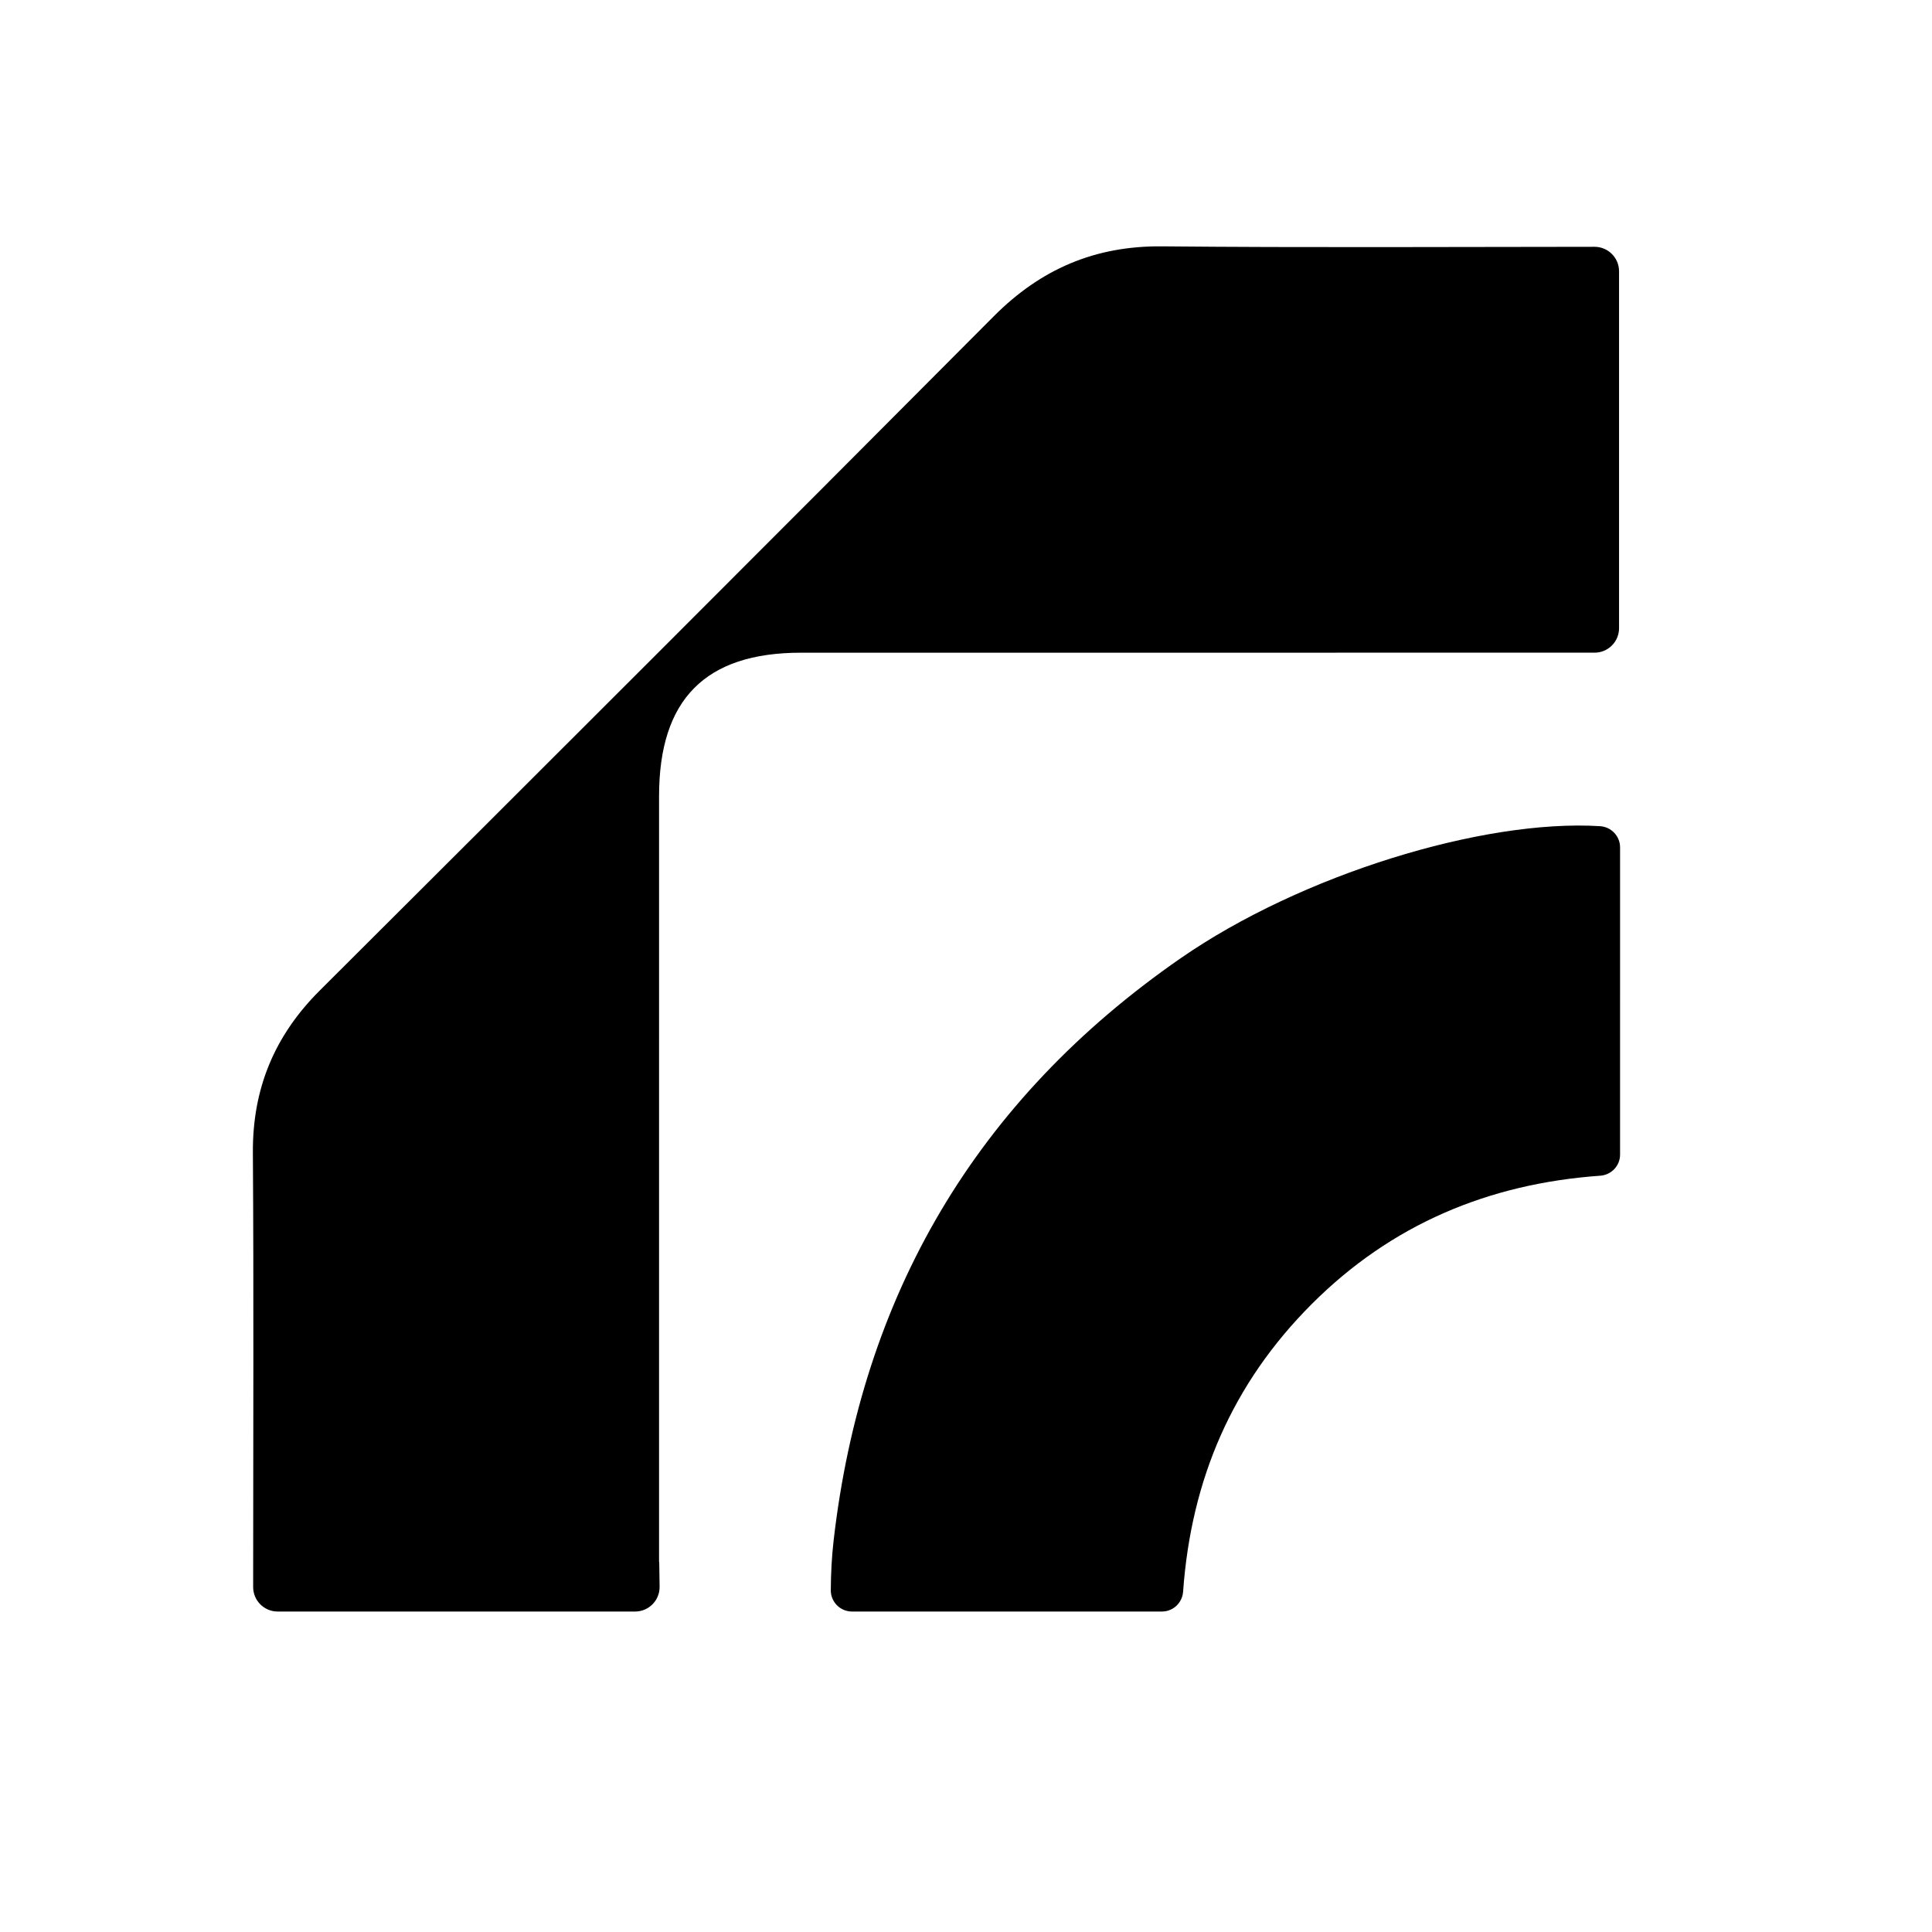
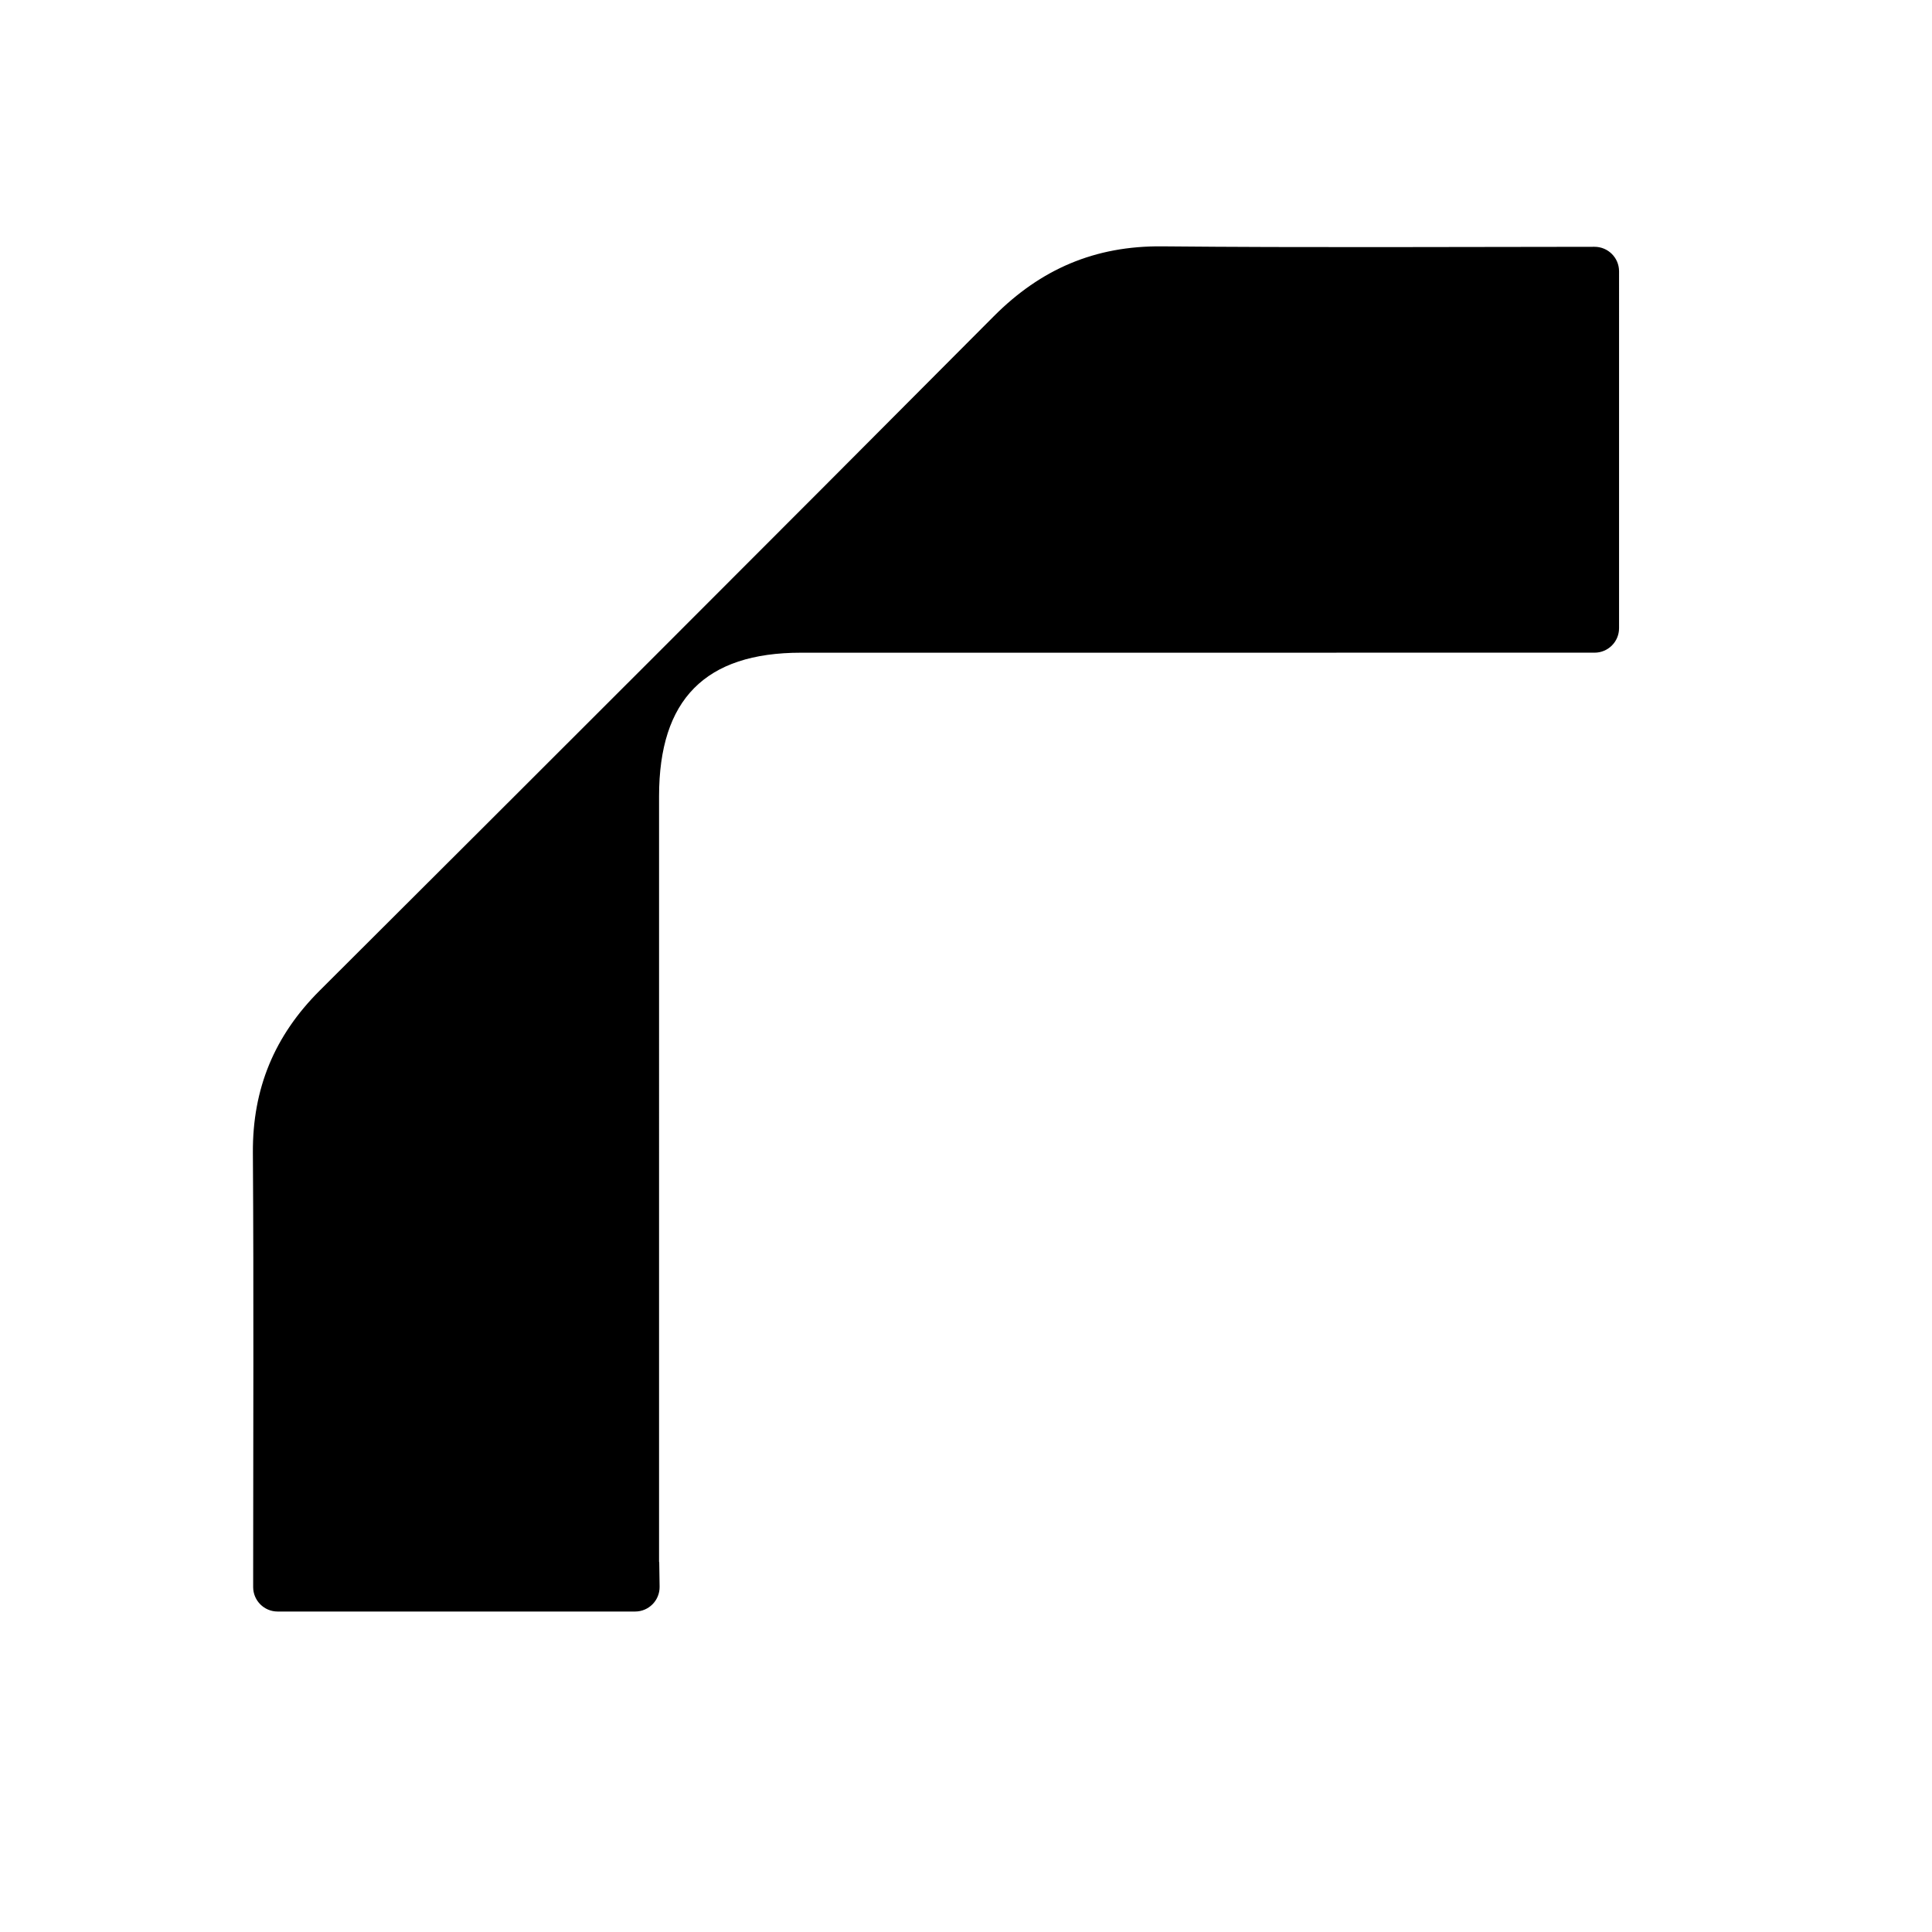
<svg xmlns="http://www.w3.org/2000/svg" data-bbox="261.774 255.007 1415.316 1413.243" viewBox="0 0 2000 2000" data-type="shape">
  <g>
-     <path d="M287.41 1668.25h370.07c14.14 0 25.55-11.58 25.34-25.72l-.39-25.52h-.18v-42.92c0-249.97-.03-499.93.01-749.9.02-100.13 47.77-148.49 146.85-148.52 266.55-.08 533.09-.03 799.64-.03h21.95c13.99 0 25.34-11.34 25.34-25.34V280.83c0-14-11.37-25.35-25.37-25.34-150.92.09-299.3.93-447.65-.47-69.4-.66-125.56 23.47-174.23 72.36-232.09 233.18-464.82 465.71-697.79 698-46.88 46.74-69.66 101.59-69.22 167.91.96 145.38.29 290.77.29 436.16v13.47c0 13.99 11.34 25.33 25.34 25.33z" />
-     <path d="M1222.37 991.85c-212.55 147.19-330.26 349.88-359.4 602.78-1.97 17.11-2.84 34.34-2.93 51.56-.06 12.17 9.78 22.06 21.95 22.06h320.85c11.59 0 21.08-9.02 21.91-20.58 8.29-116.23 50.99-215.44 133.01-297.56 82.72-82.82 183.4-124.8 298.81-133.02 11.53-.82 20.52-10.28 20.52-21.84V877.19c0-11.66-9.12-21.2-20.75-21.93-121.15-7.54-309.5 50.39-433.97 136.59z" />
+     <path d="M287.41 1668.25h370.07c14.14 0 25.55-11.58 25.34-25.72l-.39-25.52h-.18v-42.92c0-249.97-.03-499.93.01-749.9.02-100.13 47.77-148.49 146.85-148.52 266.55-.08 533.09-.03 799.64-.03h21.95c13.99 0 25.34-11.34 25.34-25.34V280.83c0-14-11.37-25.35-25.37-25.34-150.92.09-299.3.93-447.65-.47-69.4-.66-125.56 23.47-174.23 72.36-232.09 233.18-464.82 465.71-697.79 698-46.88 46.74-69.66 101.59-69.22 167.91.96 145.38.29 290.77.29 436.16v13.47c0 13.99 11.34 25.33 25.34 25.33" />
  </g>
</svg>